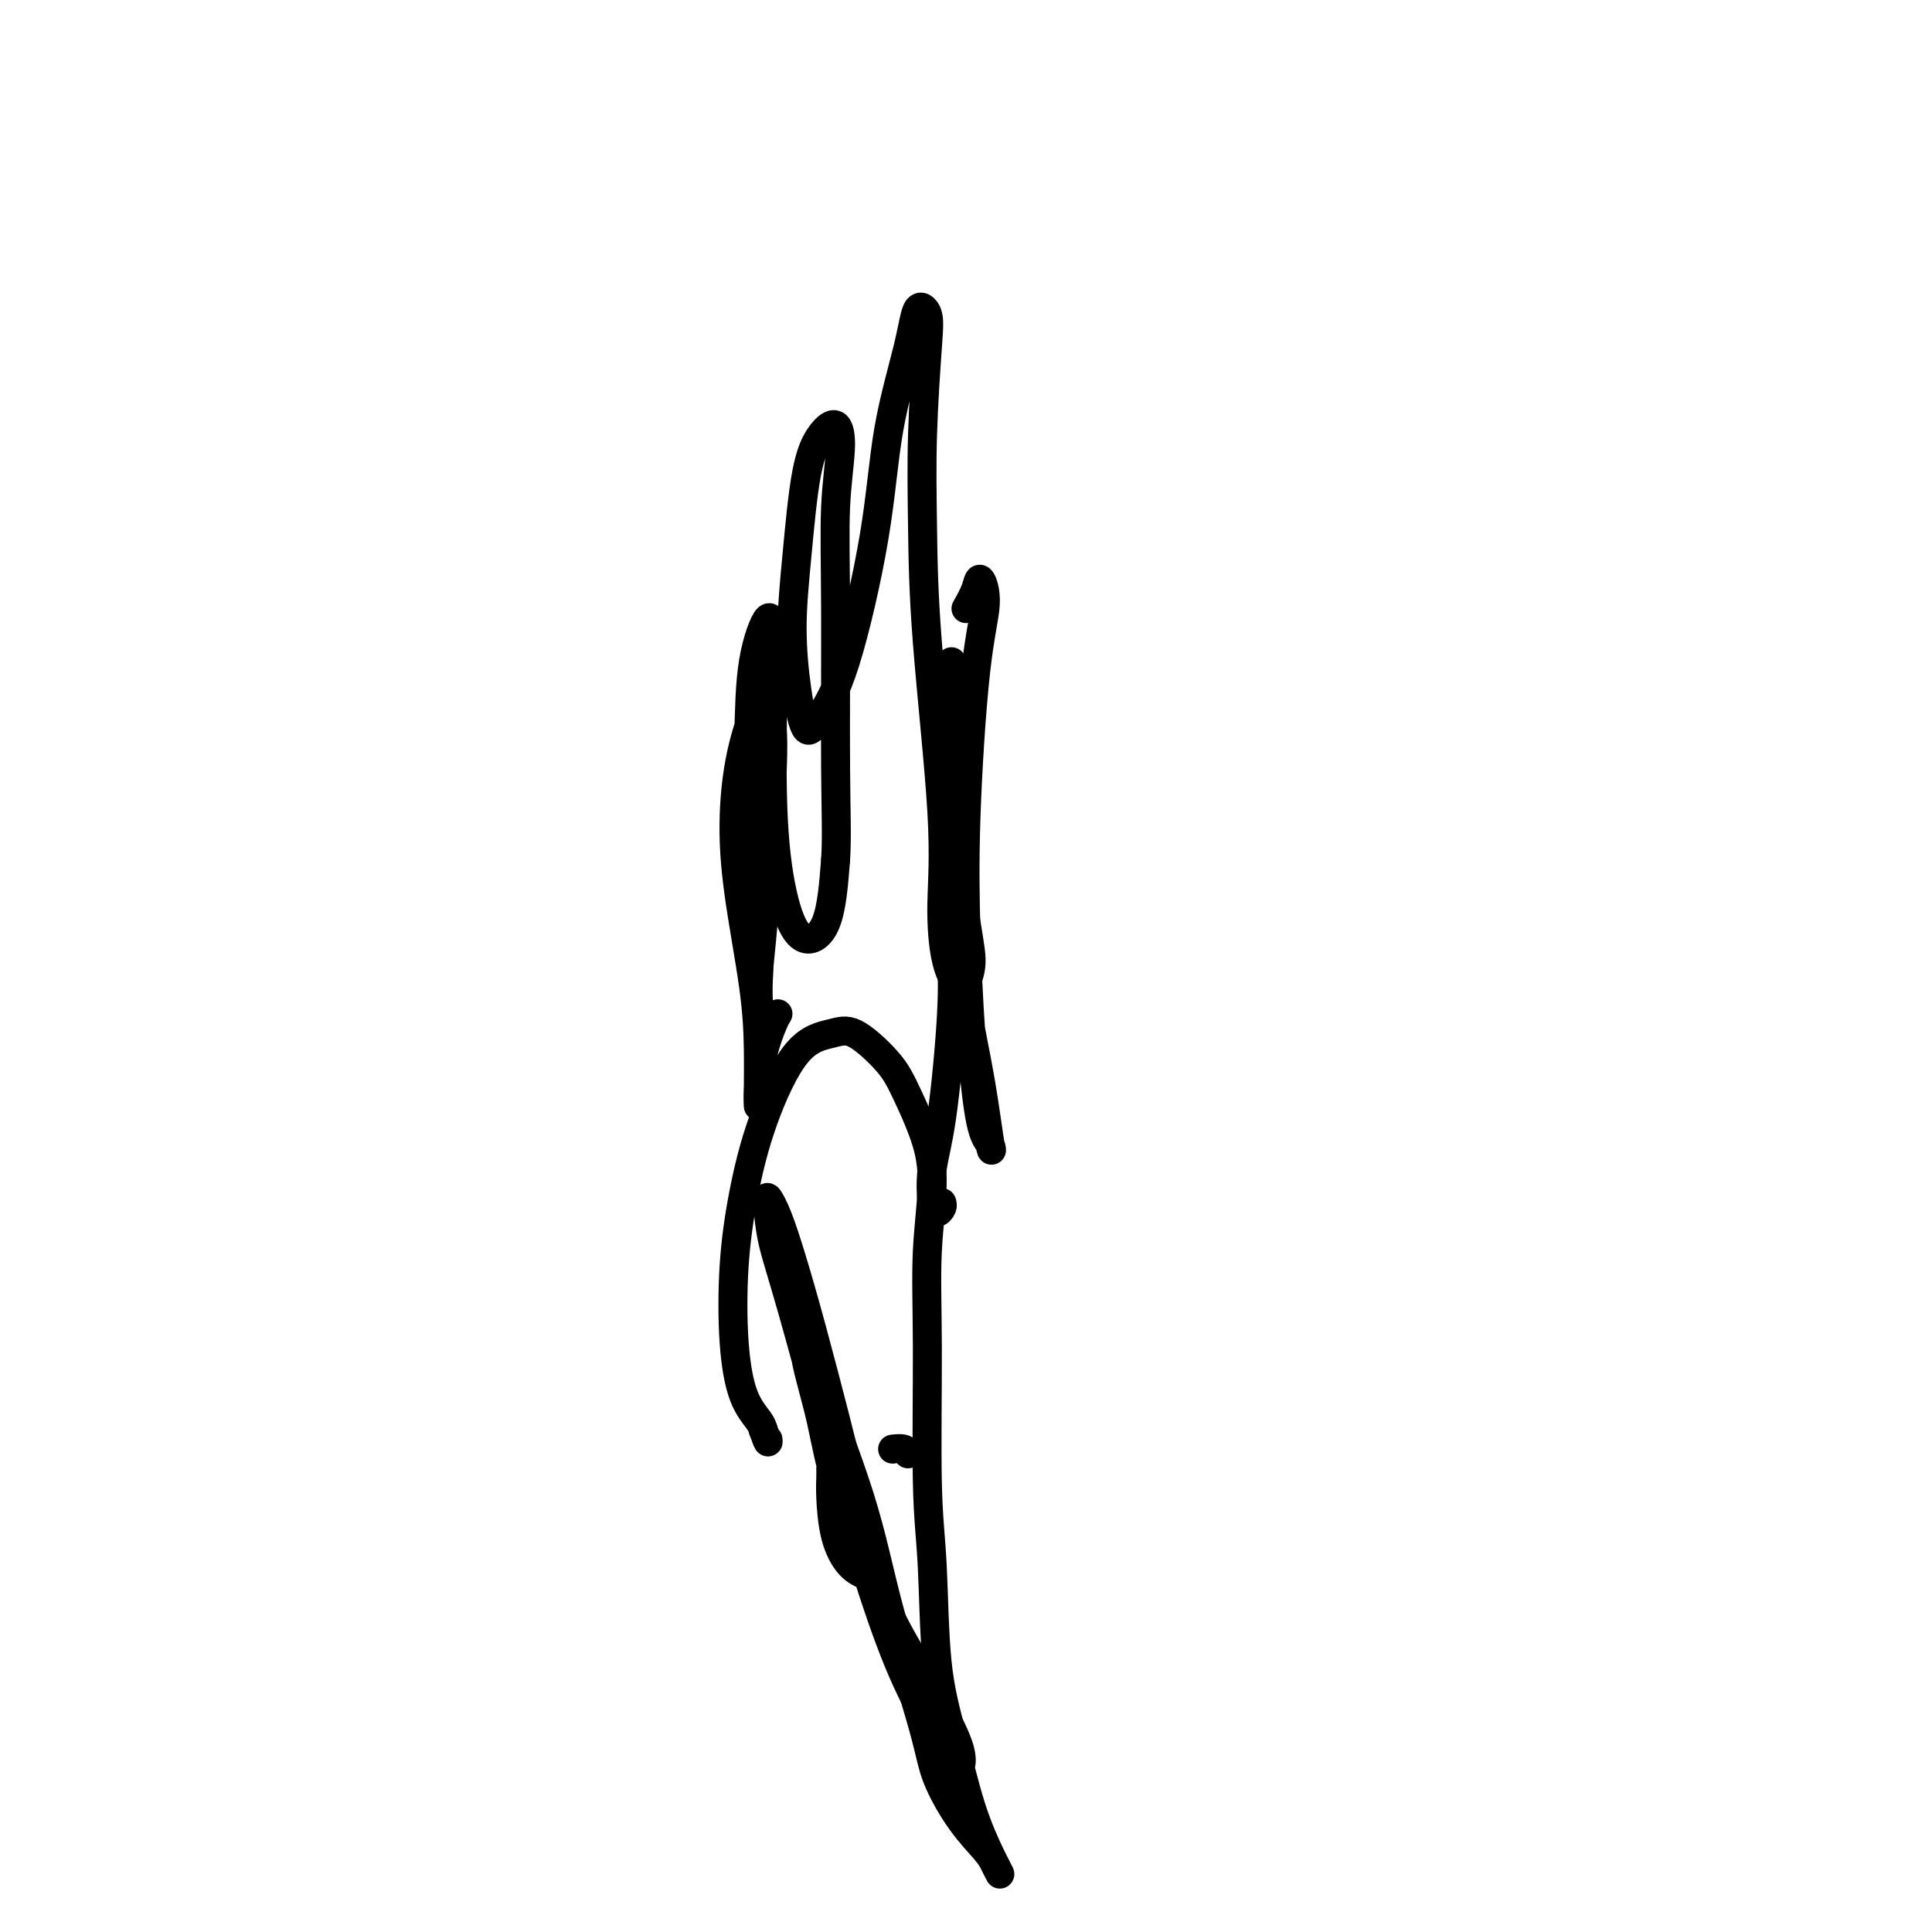
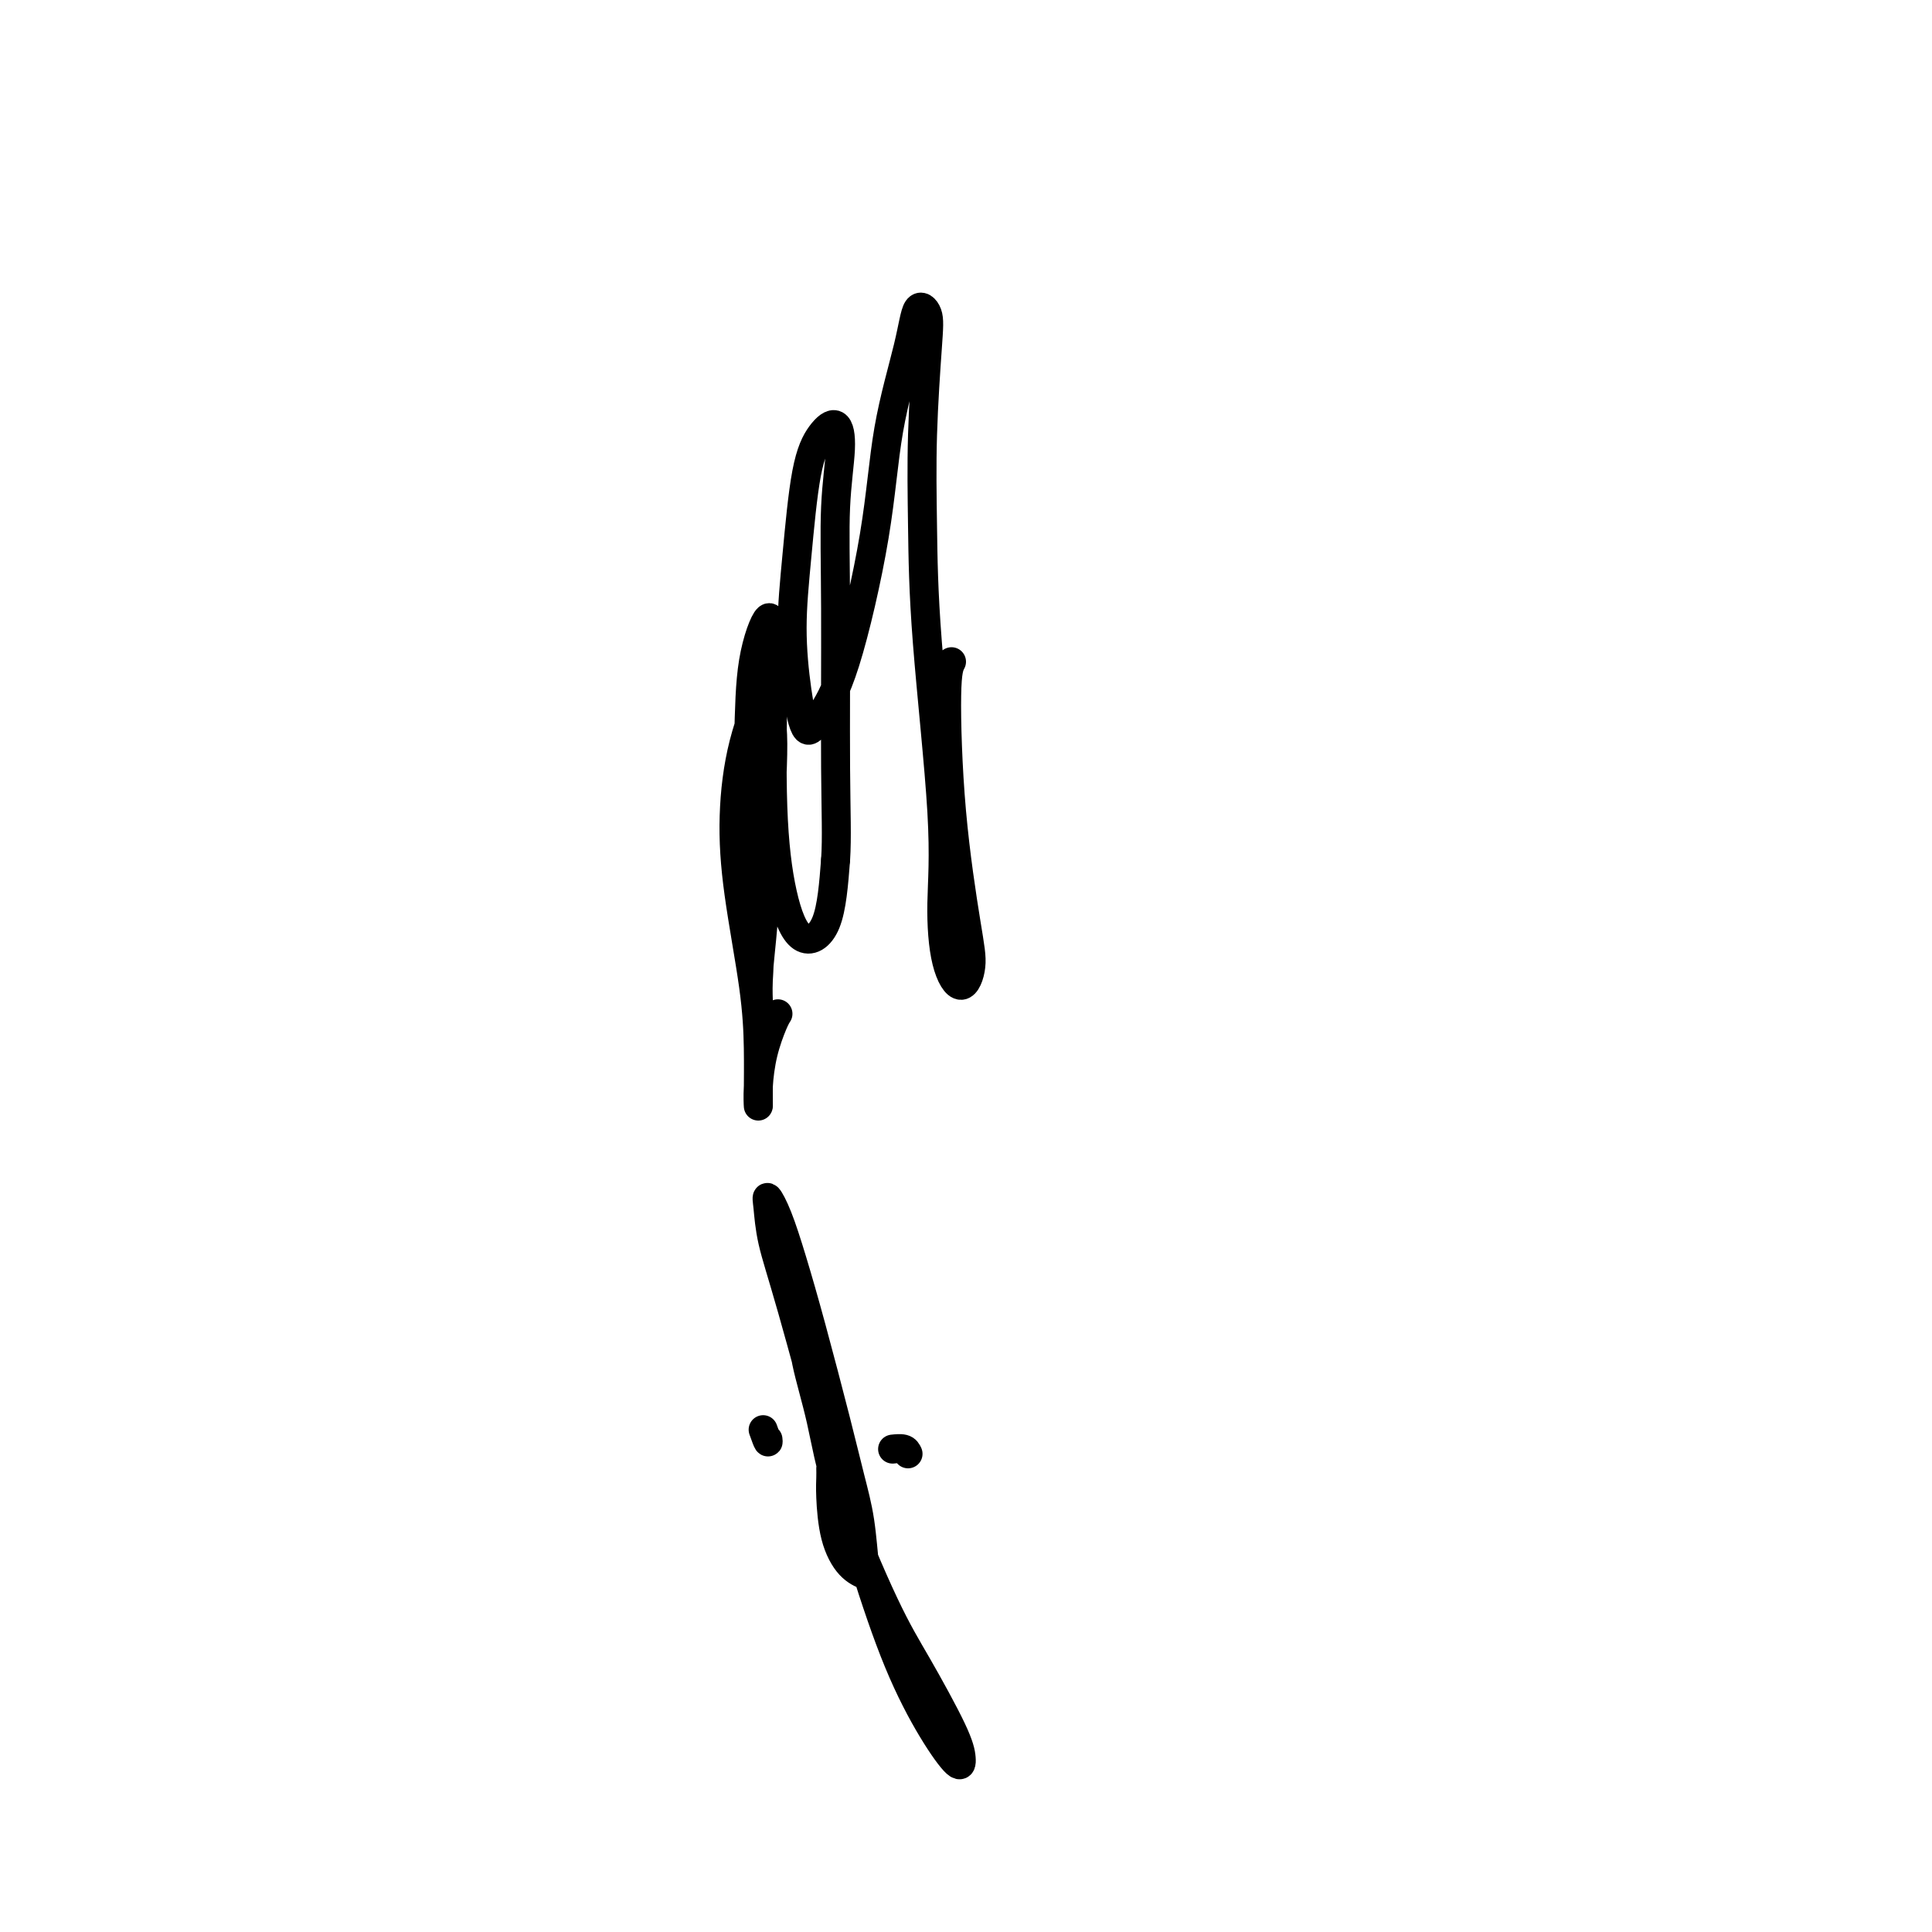
<svg xmlns="http://www.w3.org/2000/svg" viewBox="0 0 400 400" version="1.1">
  <g fill="none" stroke="#000000" stroke-width="6" stroke-linecap="round" stroke-linejoin="round">
-     <path d="M174,304c-0.030,-0.286 -0.060,-0.571 0,-1c0.060,-0.429 0.208,-1.000 0,-2c-0.208,-1.000 -0.774,-2.429 -1,-3c-0.226,-0.571 -0.113,-0.286 0,0" />
    <path d="M188,301c-0.200,-0.422 -0.400,-0.844 -1,-1c-0.600,-0.156 -1.600,-0.044 -2,0c-0.400,0.044 -0.200,0.022 0,0" />
    <path d="M172,304c0.012,0.591 0.025,1.181 0,2c-0.025,0.819 -0.087,1.865 0,4c0.087,2.135 0.322,5.358 1,8c0.678,2.642 1.798,4.703 3,6c1.202,1.297 2.487,1.828 3,2c0.513,0.172 0.255,-0.016 0,-2c-0.255,-1.984 -0.508,-5.763 -1,-9c-0.492,-3.237 -1.223,-5.933 -2,-9c-0.777,-3.067 -1.599,-6.504 -3,-12c-1.401,-5.496 -3.381,-13.050 -5,-19c-1.619,-5.950 -2.877,-10.297 -4,-14c-1.123,-3.703 -2.110,-6.761 -3,-9c-0.890,-2.239 -1.682,-3.660 -2,-4c-0.318,-0.340 -0.163,0.401 0,2c0.163,1.599 0.334,4.056 1,7c0.666,2.944 1.829,6.375 4,14c2.171,7.625 5.352,19.446 8,29c2.648,9.554 4.762,16.843 7,24c2.238,7.157 4.598,14.183 7,20c2.402,5.817 4.846,10.425 7,14c2.154,3.575 4.016,6.116 5,7c0.984,0.884 1.088,0.112 1,-1c-0.088,-1.112 -0.368,-2.564 -2,-6c-1.632,-3.436 -4.616,-8.857 -7,-13c-2.384,-4.143 -4.168,-7.007 -7,-13c-2.832,-5.993 -6.710,-15.115 -9,-22c-2.290,-6.885 -2.990,-11.535 -4,-16c-1.010,-4.465 -2.329,-8.746 -3,-12c-0.671,-3.254 -0.695,-5.480 -1,-7c-0.305,-1.520 -0.890,-2.332 -1,-2c-0.110,0.332 0.254,1.809 1,4c0.746,2.191 1.873,5.095 3,8" />
-     <path d="M169,285c2.244,6.165 6.353,16.577 9,25c2.647,8.423 3.833,14.858 6,23c2.167,8.142 5.315,17.990 7,24c1.685,6.010 1.906,8.180 3,11c1.094,2.820 3.059,6.288 5,9c1.941,2.712 3.857,4.667 5,6c1.143,1.333 1.513,2.046 2,3c0.487,0.954 1.090,2.151 1,2c-0.090,-0.151 -0.874,-1.649 -2,-4c-1.126,-2.351 -2.593,-5.555 -4,-10c-1.407,-4.445 -2.755,-10.130 -4,-15c-1.245,-4.870 -2.388,-8.924 -3,-15c-0.612,-6.076 -0.695,-14.173 -1,-20c-0.305,-5.827 -0.833,-9.386 -1,-17c-0.167,-7.614 0.026,-19.285 0,-28c-0.026,-8.715 -0.272,-14.473 0,-20c0.272,-5.527 1.061,-10.822 1,-15c-0.061,-4.178 -0.974,-7.239 -2,-10c-1.026,-2.761 -2.165,-5.220 -3,-7c-0.835,-1.780 -1.365,-2.879 -2,-4c-0.635,-1.121 -1.377,-2.263 -3,-4c-1.623,-1.737 -4.129,-4.067 -6,-5c-1.871,-0.933 -3.107,-0.467 -5,0c-1.893,0.467 -4.442,0.935 -7,4c-2.558,3.065 -5.126,8.728 -7,14c-1.874,5.272 -3.056,10.154 -4,15c-0.944,4.846 -1.651,9.655 -2,15c-0.349,5.345 -0.341,11.227 0,16c0.341,4.773 1.015,8.439 2,11c0.985,2.561 2.281,4.017 3,5c0.719,0.983 0.859,1.491 1,2" />
    <path d="M158,296c1.167,3.333 1.083,2.667 1,2" />
    <path d="M161,210c0.061,-0.092 0.121,-0.184 0,0c-0.121,0.184 -0.425,0.643 -1,2c-0.575,1.357 -1.422,3.610 -2,6c-0.578,2.390 -0.888,4.916 -1,7c-0.112,2.084 -0.026,3.726 0,4c0.026,0.274 -0.008,-0.821 0,-3c0.008,-2.179 0.058,-5.441 0,-9c-0.058,-3.559 -0.226,-7.416 -1,-13c-0.774,-5.584 -2.156,-12.897 -3,-19c-0.844,-6.103 -1.150,-10.996 -1,-16c0.150,-5.004 0.755,-10.120 2,-15c1.245,-4.880 3.130,-9.524 4,-11c0.870,-1.476 0.727,0.218 1,2c0.273,1.782 0.963,3.654 1,9c0.037,5.346 -0.579,14.166 -1,21c-0.421,6.834 -0.647,11.684 -1,16c-0.353,4.316 -0.834,8.100 -1,11c-0.166,2.900 -0.017,4.916 0,5c0.017,0.084 -0.100,-1.764 0,-4c0.100,-2.236 0.415,-4.859 0,-10c-0.415,-5.141 -1.561,-12.800 -2,-20c-0.439,-7.200 -0.170,-13.940 0,-20c0.170,-6.060 0.240,-11.441 1,-16c0.760,-4.559 2.208,-8.296 3,-9c0.792,-0.704 0.927,1.624 1,4c0.073,2.376 0.086,4.799 0,11c-0.086,6.201 -0.269,16.178 0,24c0.269,7.822 0.990,13.488 2,18c1.010,4.512 2.311,7.869 4,9c1.689,1.131 3.768,0.038 5,-3c1.232,-3.038 1.616,-8.019 2,-13" />
    <path d="M173,178c0.305,-4.607 0.066,-9.625 0,-19c-0.066,-9.375 0.040,-23.108 0,-33c-0.040,-9.892 -0.227,-15.945 0,-21c0.227,-5.055 0.867,-9.114 1,-12c0.133,-2.886 -0.242,-4.599 -1,-5c-0.758,-0.401 -1.900,0.510 -3,2c-1.100,1.490 -2.160,3.558 -3,8c-0.840,4.442 -1.461,11.257 -2,17c-0.539,5.743 -0.996,10.412 -1,15c-0.004,4.588 0.447,9.094 1,13c0.553,3.906 1.210,7.211 2,8c0.790,0.789 1.714,-0.940 3,-3c1.286,-2.060 2.935,-4.452 5,-11c2.065,-6.548 4.547,-17.253 6,-26c1.453,-8.747 1.879,-15.537 3,-22c1.121,-6.463 2.938,-12.601 4,-17c1.062,-4.399 1.370,-7.061 2,-8c0.630,-0.939 1.581,-0.155 2,1c0.419,1.155 0.306,2.679 0,7c-0.306,4.321 -0.804,11.437 -1,18c-0.196,6.563 -0.090,12.571 0,19c0.090,6.429 0.163,13.278 1,24c0.837,10.722 2.439,25.318 3,35c0.561,9.682 0.083,14.452 0,19c-0.083,4.548 0.231,8.875 1,12c0.769,3.125 1.995,5.049 3,5c1.005,-0.049 1.789,-2.071 2,-4c0.211,-1.929 -0.150,-3.764 -1,-9c-0.850,-5.236 -2.191,-13.871 -3,-23c-0.809,-9.129 -1.088,-18.751 -1,-24c0.088,-5.249 0.544,-6.124 1,-7" />
-     <path d="M200,126c0.774,-1.372 1.549,-2.745 2,-4c0.451,-1.255 0.579,-2.394 1,-2c0.421,0.394 1.134,2.321 1,5c-0.134,2.679 -1.116,6.111 -2,14c-0.884,7.889 -1.669,20.234 -2,30c-0.331,9.766 -0.206,16.952 0,24c0.206,7.048 0.495,13.957 1,21c0.505,7.043 1.226,14.218 2,18c0.774,3.782 1.602,4.171 2,5c0.398,0.829 0.366,2.099 0,0c-0.366,-2.099 -1.065,-7.566 -2,-13c-0.935,-5.434 -2.105,-10.834 -3,-16c-0.895,-5.166 -1.513,-10.096 -2,-13c-0.487,-2.904 -0.842,-3.781 -1,-3c-0.158,0.781 -0.120,3.221 0,6c0.120,2.779 0.322,5.898 0,12c-0.322,6.102 -1.168,15.187 -2,21c-0.832,5.813 -1.648,8.353 -2,11c-0.352,2.647 -0.239,5.400 0,7c0.239,1.600 0.603,2.046 1,2c0.397,-0.046 0.828,-0.585 1,-1c0.172,-0.415 0.086,-0.708 0,-1" />
  </g>
</svg>